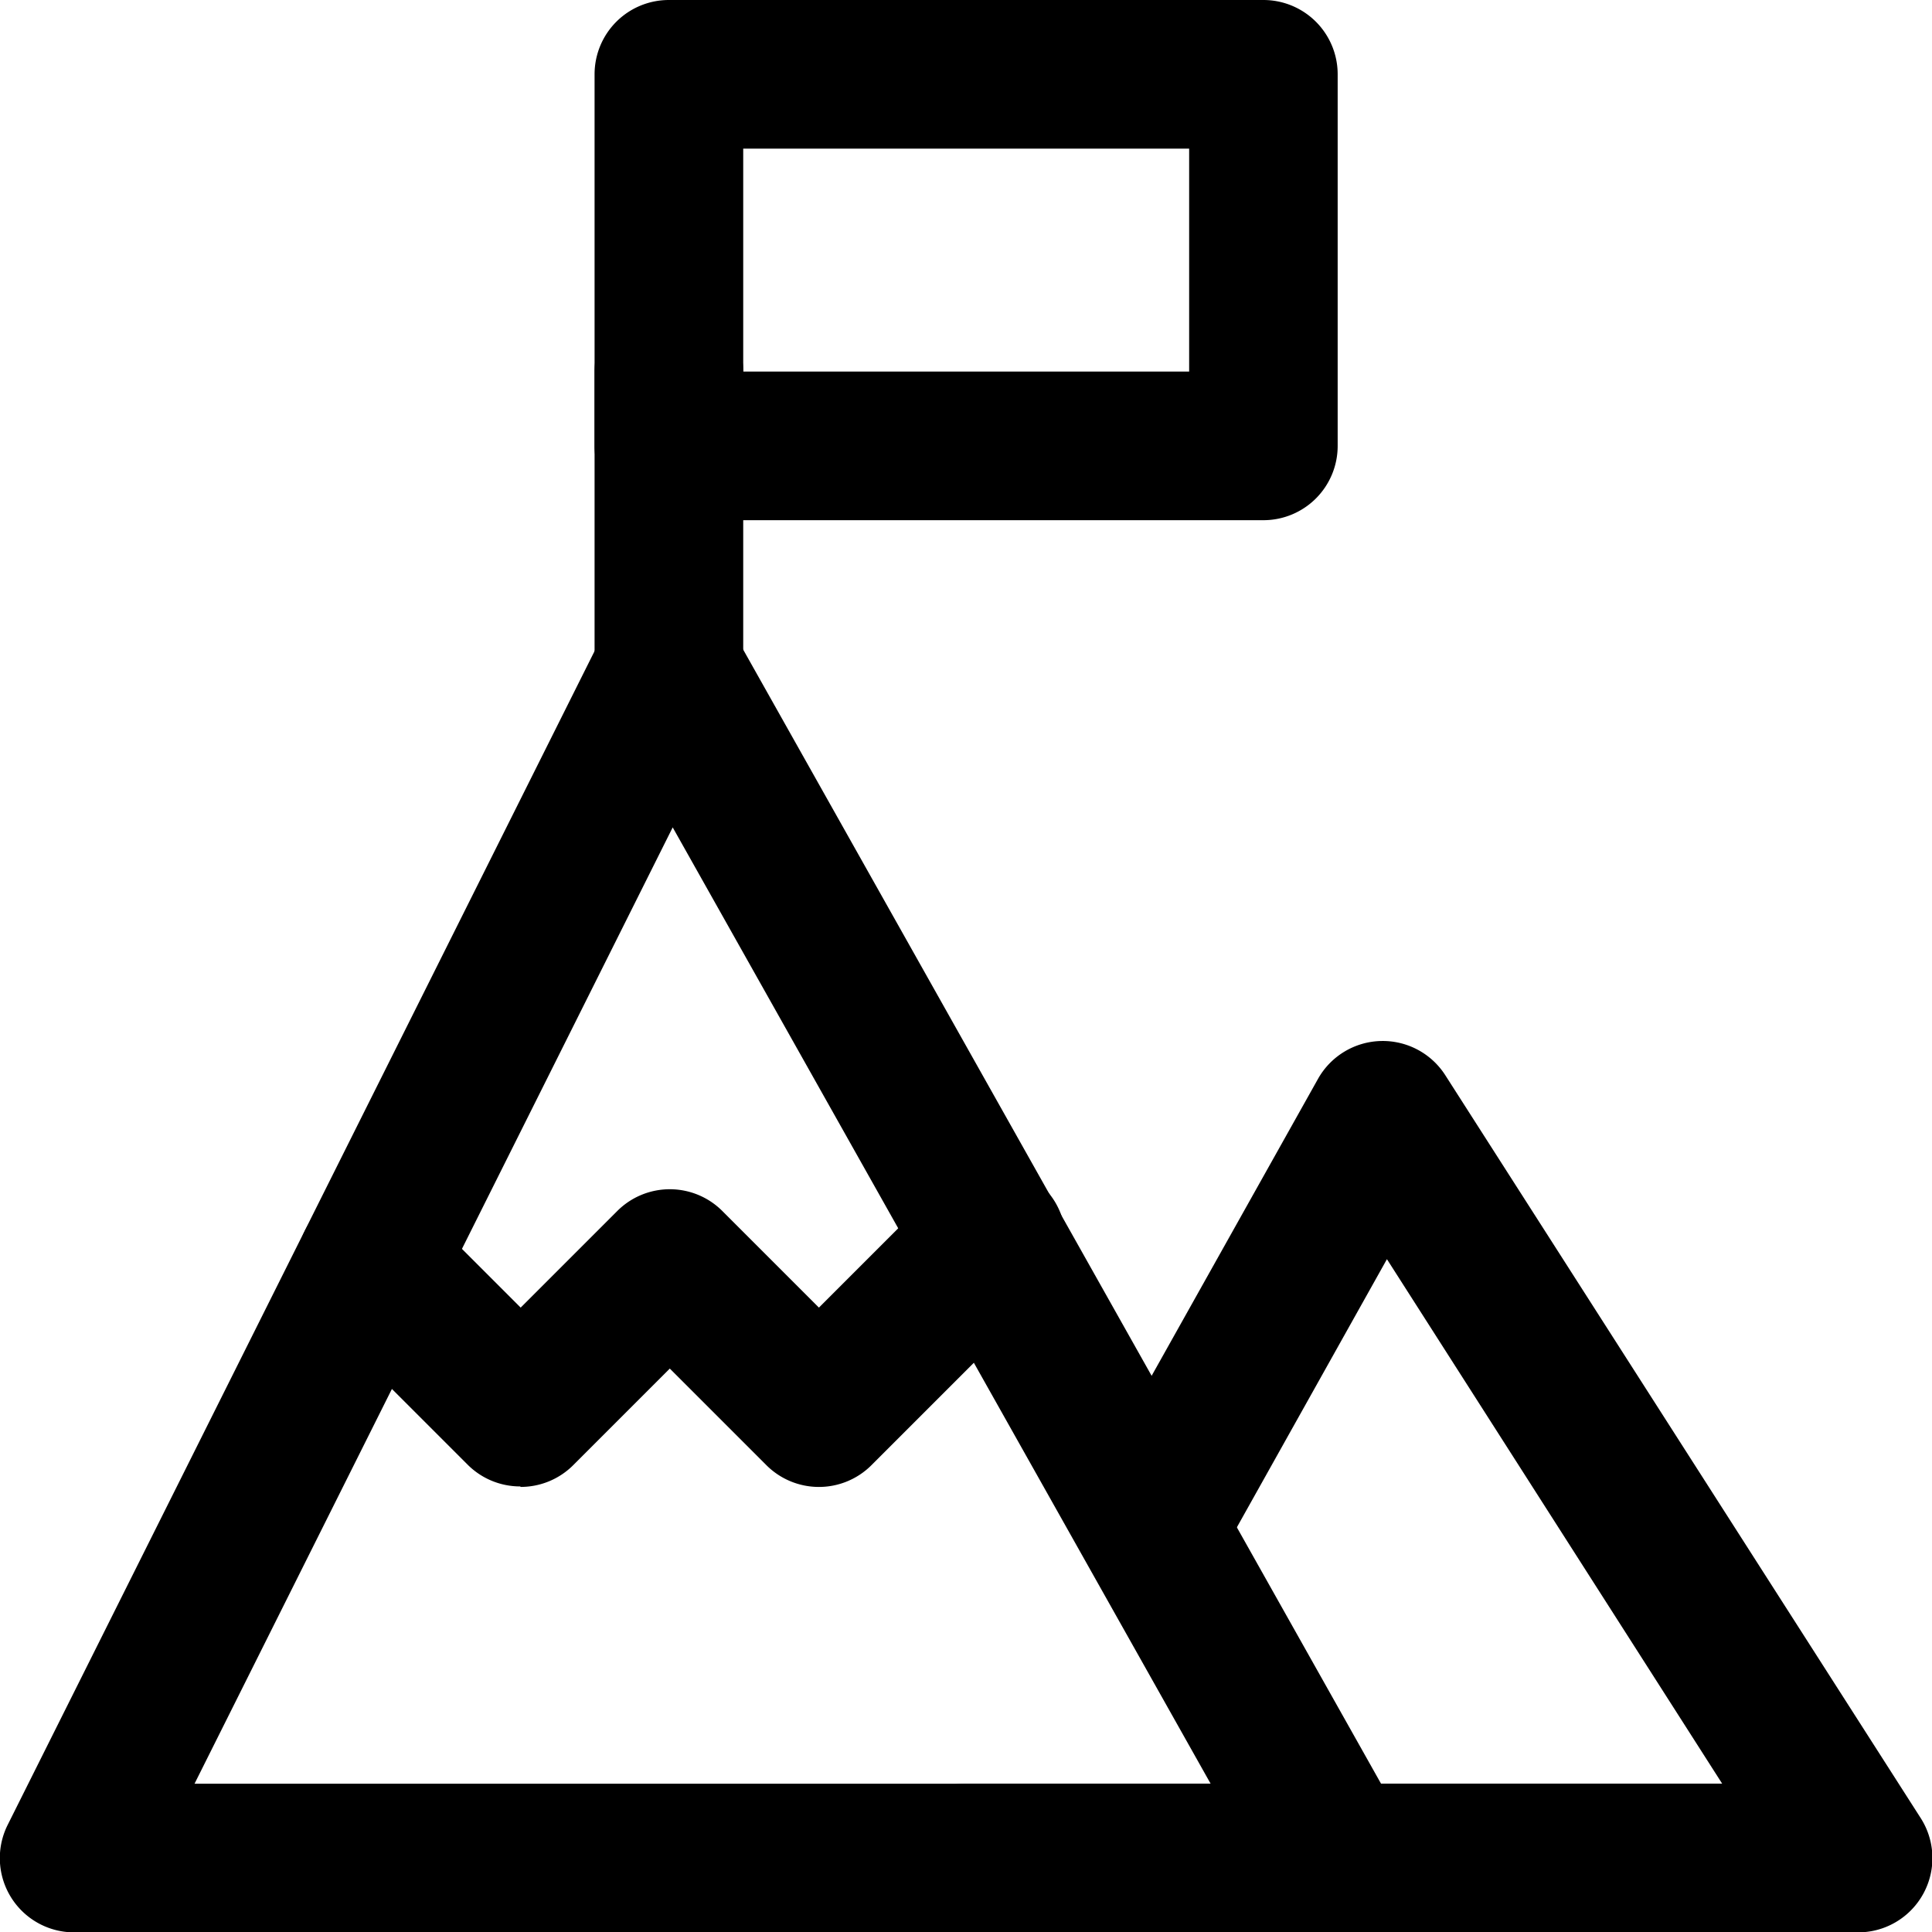
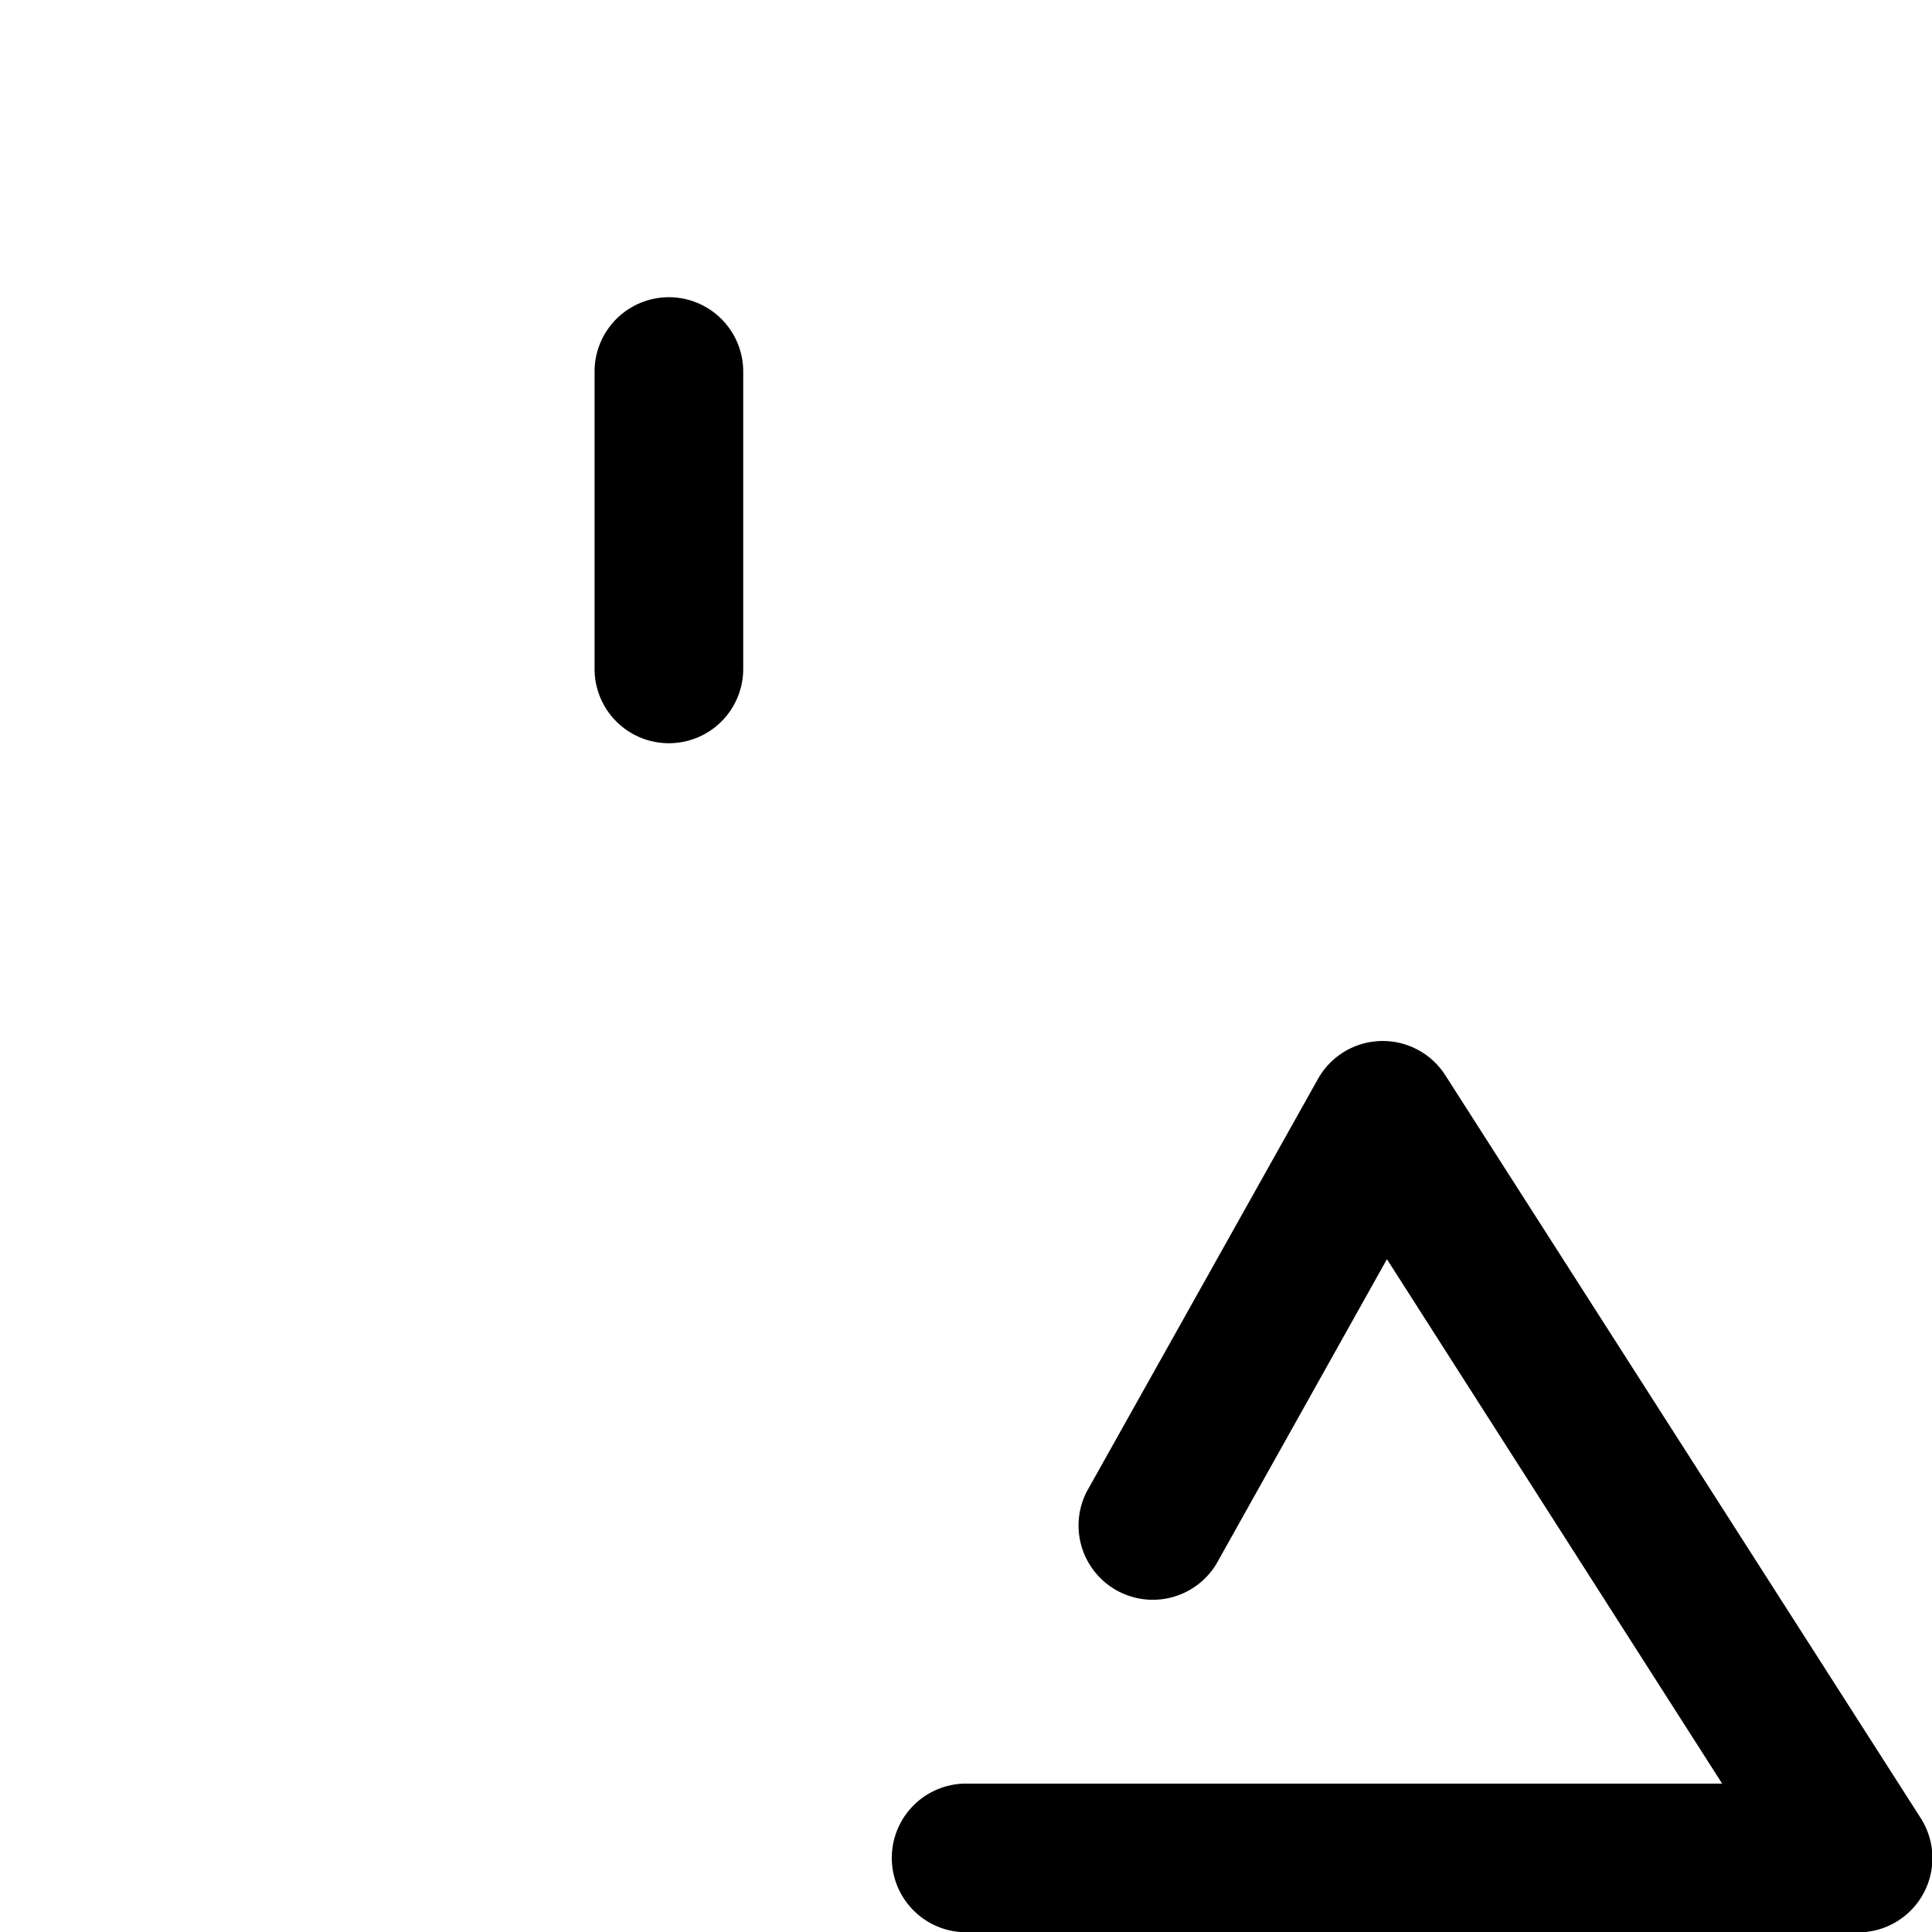
<svg xmlns="http://www.w3.org/2000/svg" id="Milestone_Icon" data-name="Milestone Icon" width="16" height="16.002" viewBox="0 0 16 16.002">
  <defs>
    <clipPath id="clip-path">
-       <rect id="Rectangle_1351" data-name="Rectangle 1351" width="16" height="16" transform="translate(-5767 3694)" fill="#fff" stroke="#707070" stroke-width="1" />
-     </clipPath>
+       </clipPath>
  </defs>
  <g id="mission" transform="translate(-3 -3)">
-     <path id="Path_1742" data-name="Path 1742" d="M14.078,22.079H3.615a.615.615,0,0,1-.551-.891L7.988,11.34a.615.615,0,0,1,1.087-.026l5.539,9.848a.615.615,0,0,1-.536.917ZM4.611,20.848h8.415l-4.455-7.92Z" transform="translate(0 -3.076)" />
    <path id="Path_1743" data-name="Path 1743" d="M23,24.388H15.615a.615.615,0,1,1,0-1.231h6.261L19.1,18.814l-1.412,2.523a.615.615,0,0,1-1.073-.6l1.914-3.416a.615.615,0,0,1,1.054-.031l3.939,6.155a.615.615,0,0,1-.518.944Z" transform="translate(-4.614 -5.386)" />
-     <path id="Path_1744" data-name="Path 1744" d="M16.539,7.308H11.615A.615.615,0,0,1,11,6.693V3.615A.615.615,0,0,1,11.615,3h4.924a.615.615,0,0,1,.615.615V6.693A.615.615,0,0,1,16.539,7.308ZM12.231,6.077h3.693V4.231H12.231Z" transform="translate(-3.076)" />
    <path id="Path_1745" data-name="Path 1745" d="M11.615,10.693A.615.615,0,0,1,11,10.077V7.615a.615.615,0,0,1,1.231,0v2.462A.615.615,0,0,1,11.615,10.693Z" transform="translate(-3.076 -1.538)" />
-     <path id="Path_1746" data-name="Path 1746" d="M8.846,21.339a.615.615,0,0,1-.435-.18L7.18,19.928a.615.615,0,1,1,.87-.87l.8.8.8-.8a.615.615,0,0,1,.87,0l.8.8.993-.993a.615.615,0,1,1,.87.87l-1.428,1.428a.615.615,0,0,1-.87,0l-.8-.8-.8.8a.615.615,0,0,1-.435.18Z" transform="translate(-1.538 -6.029)" />
  </g>
</svg>